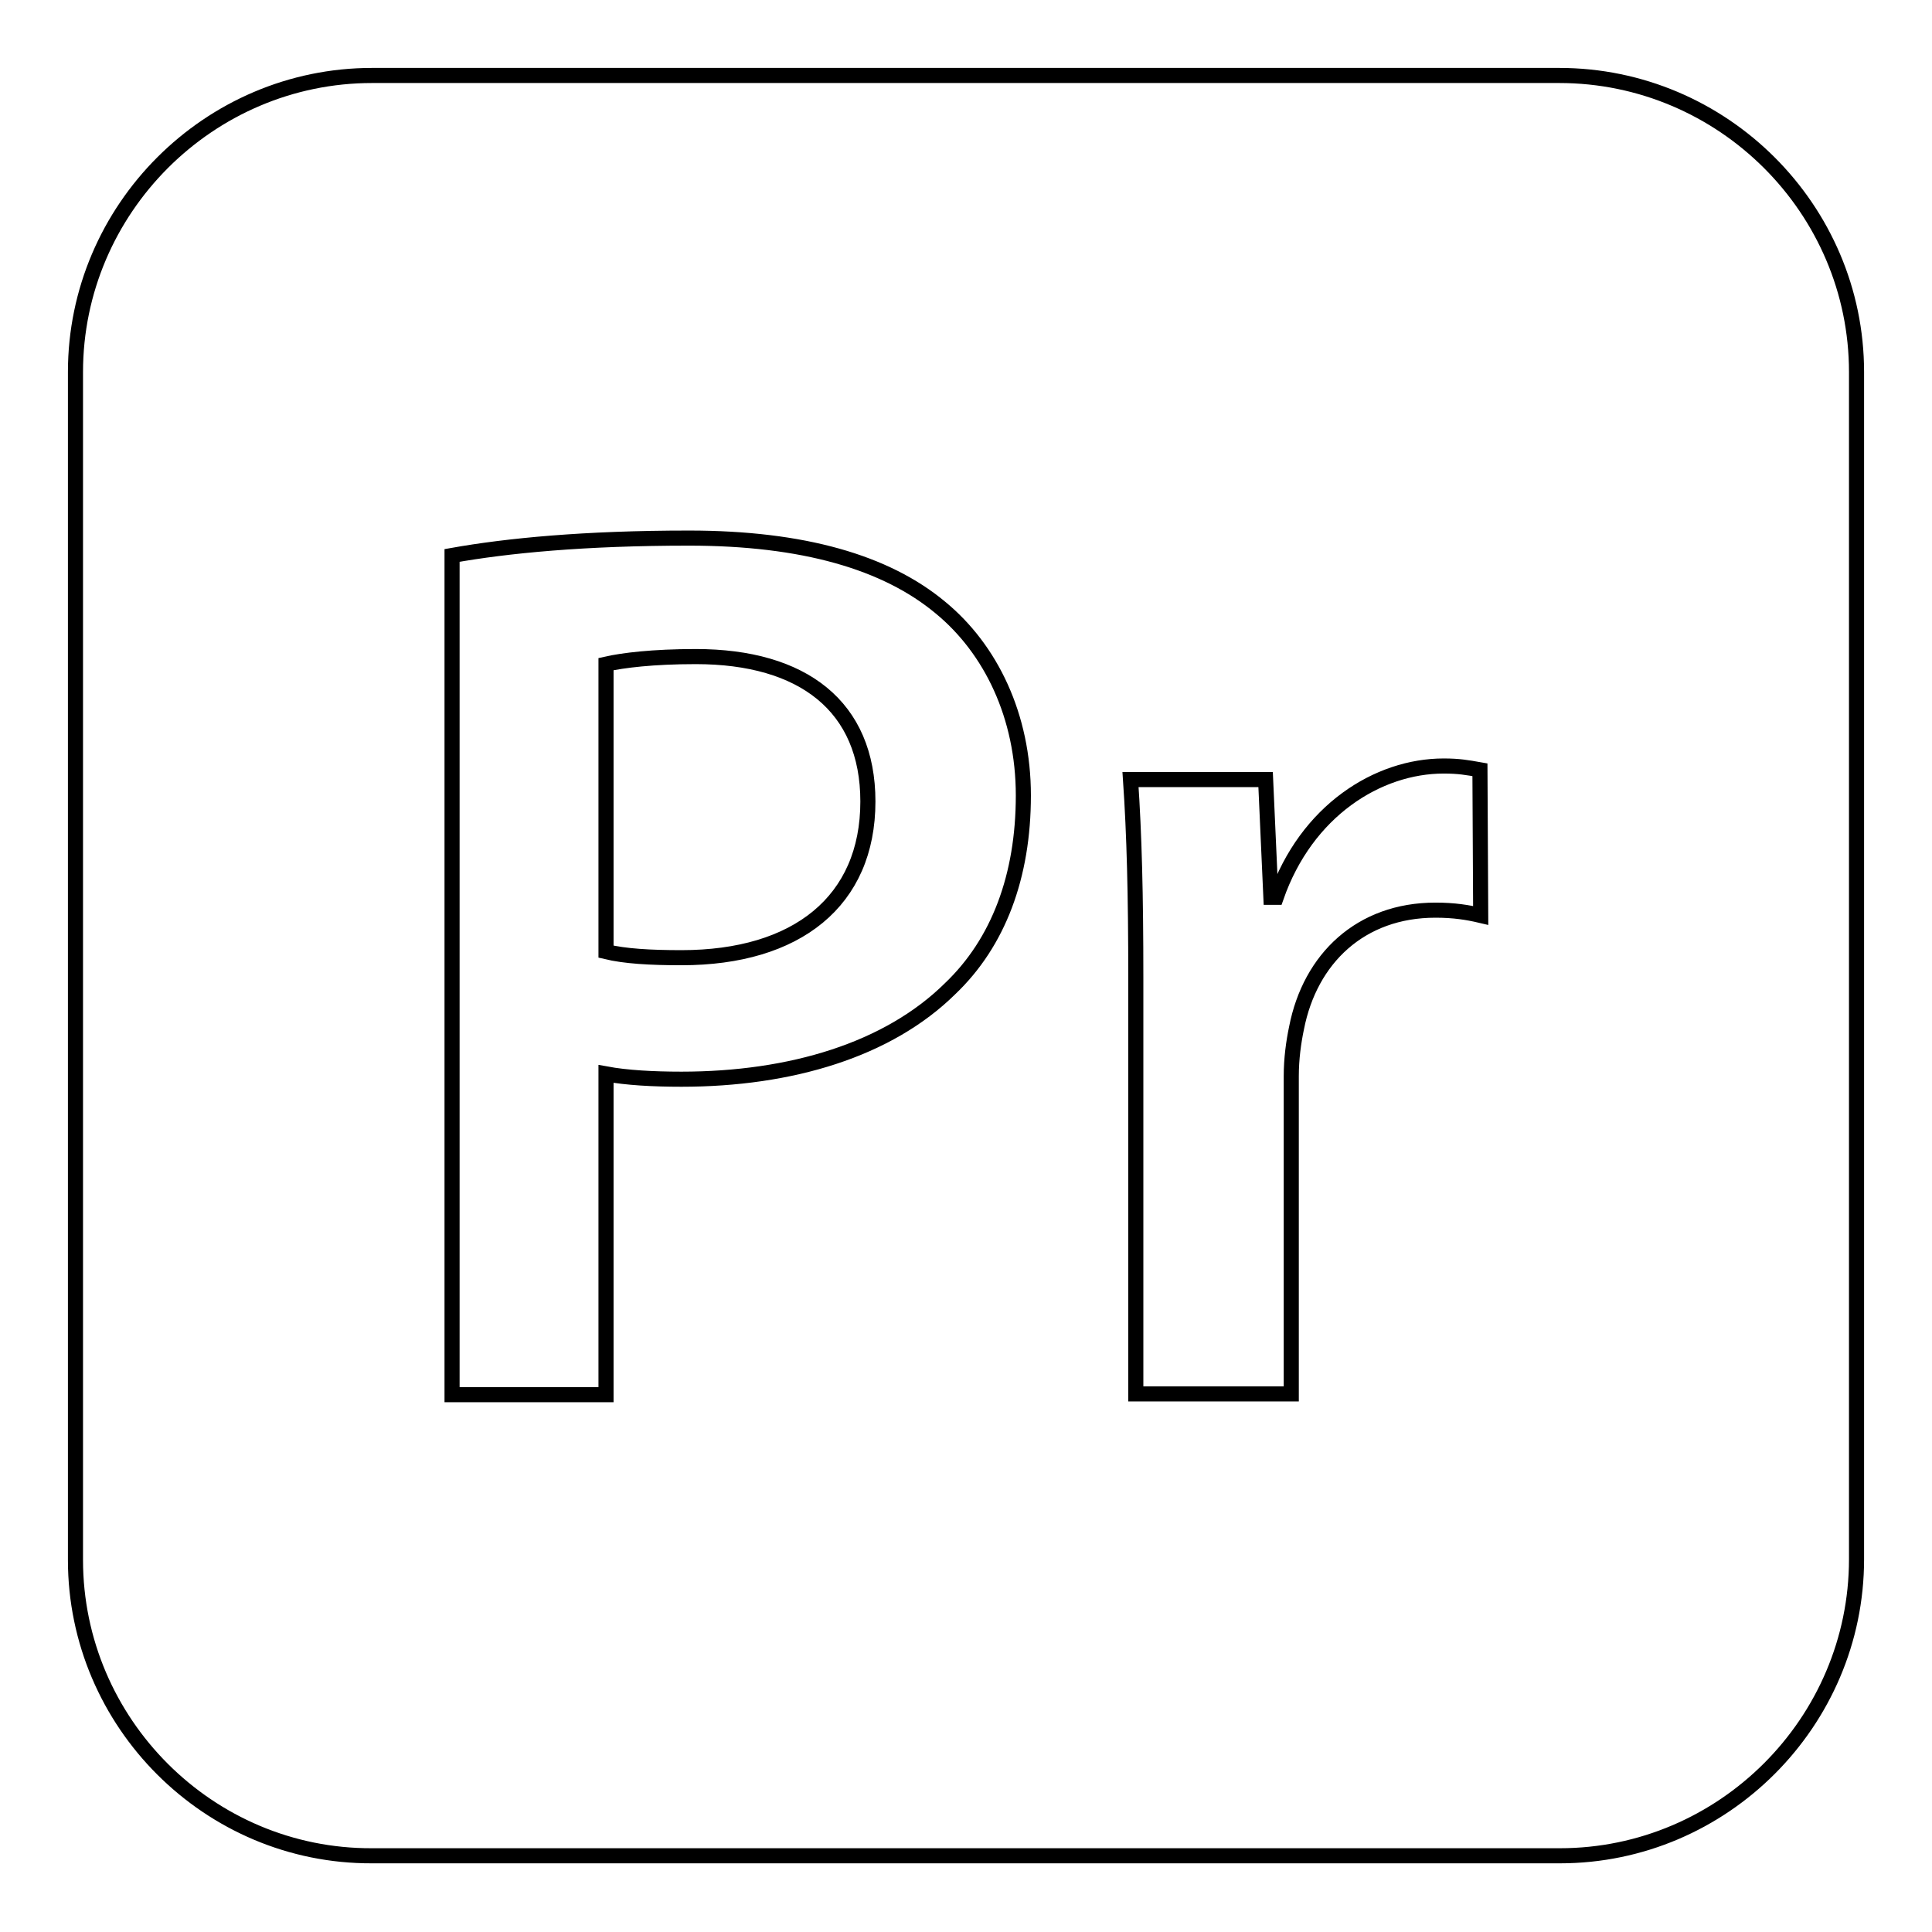
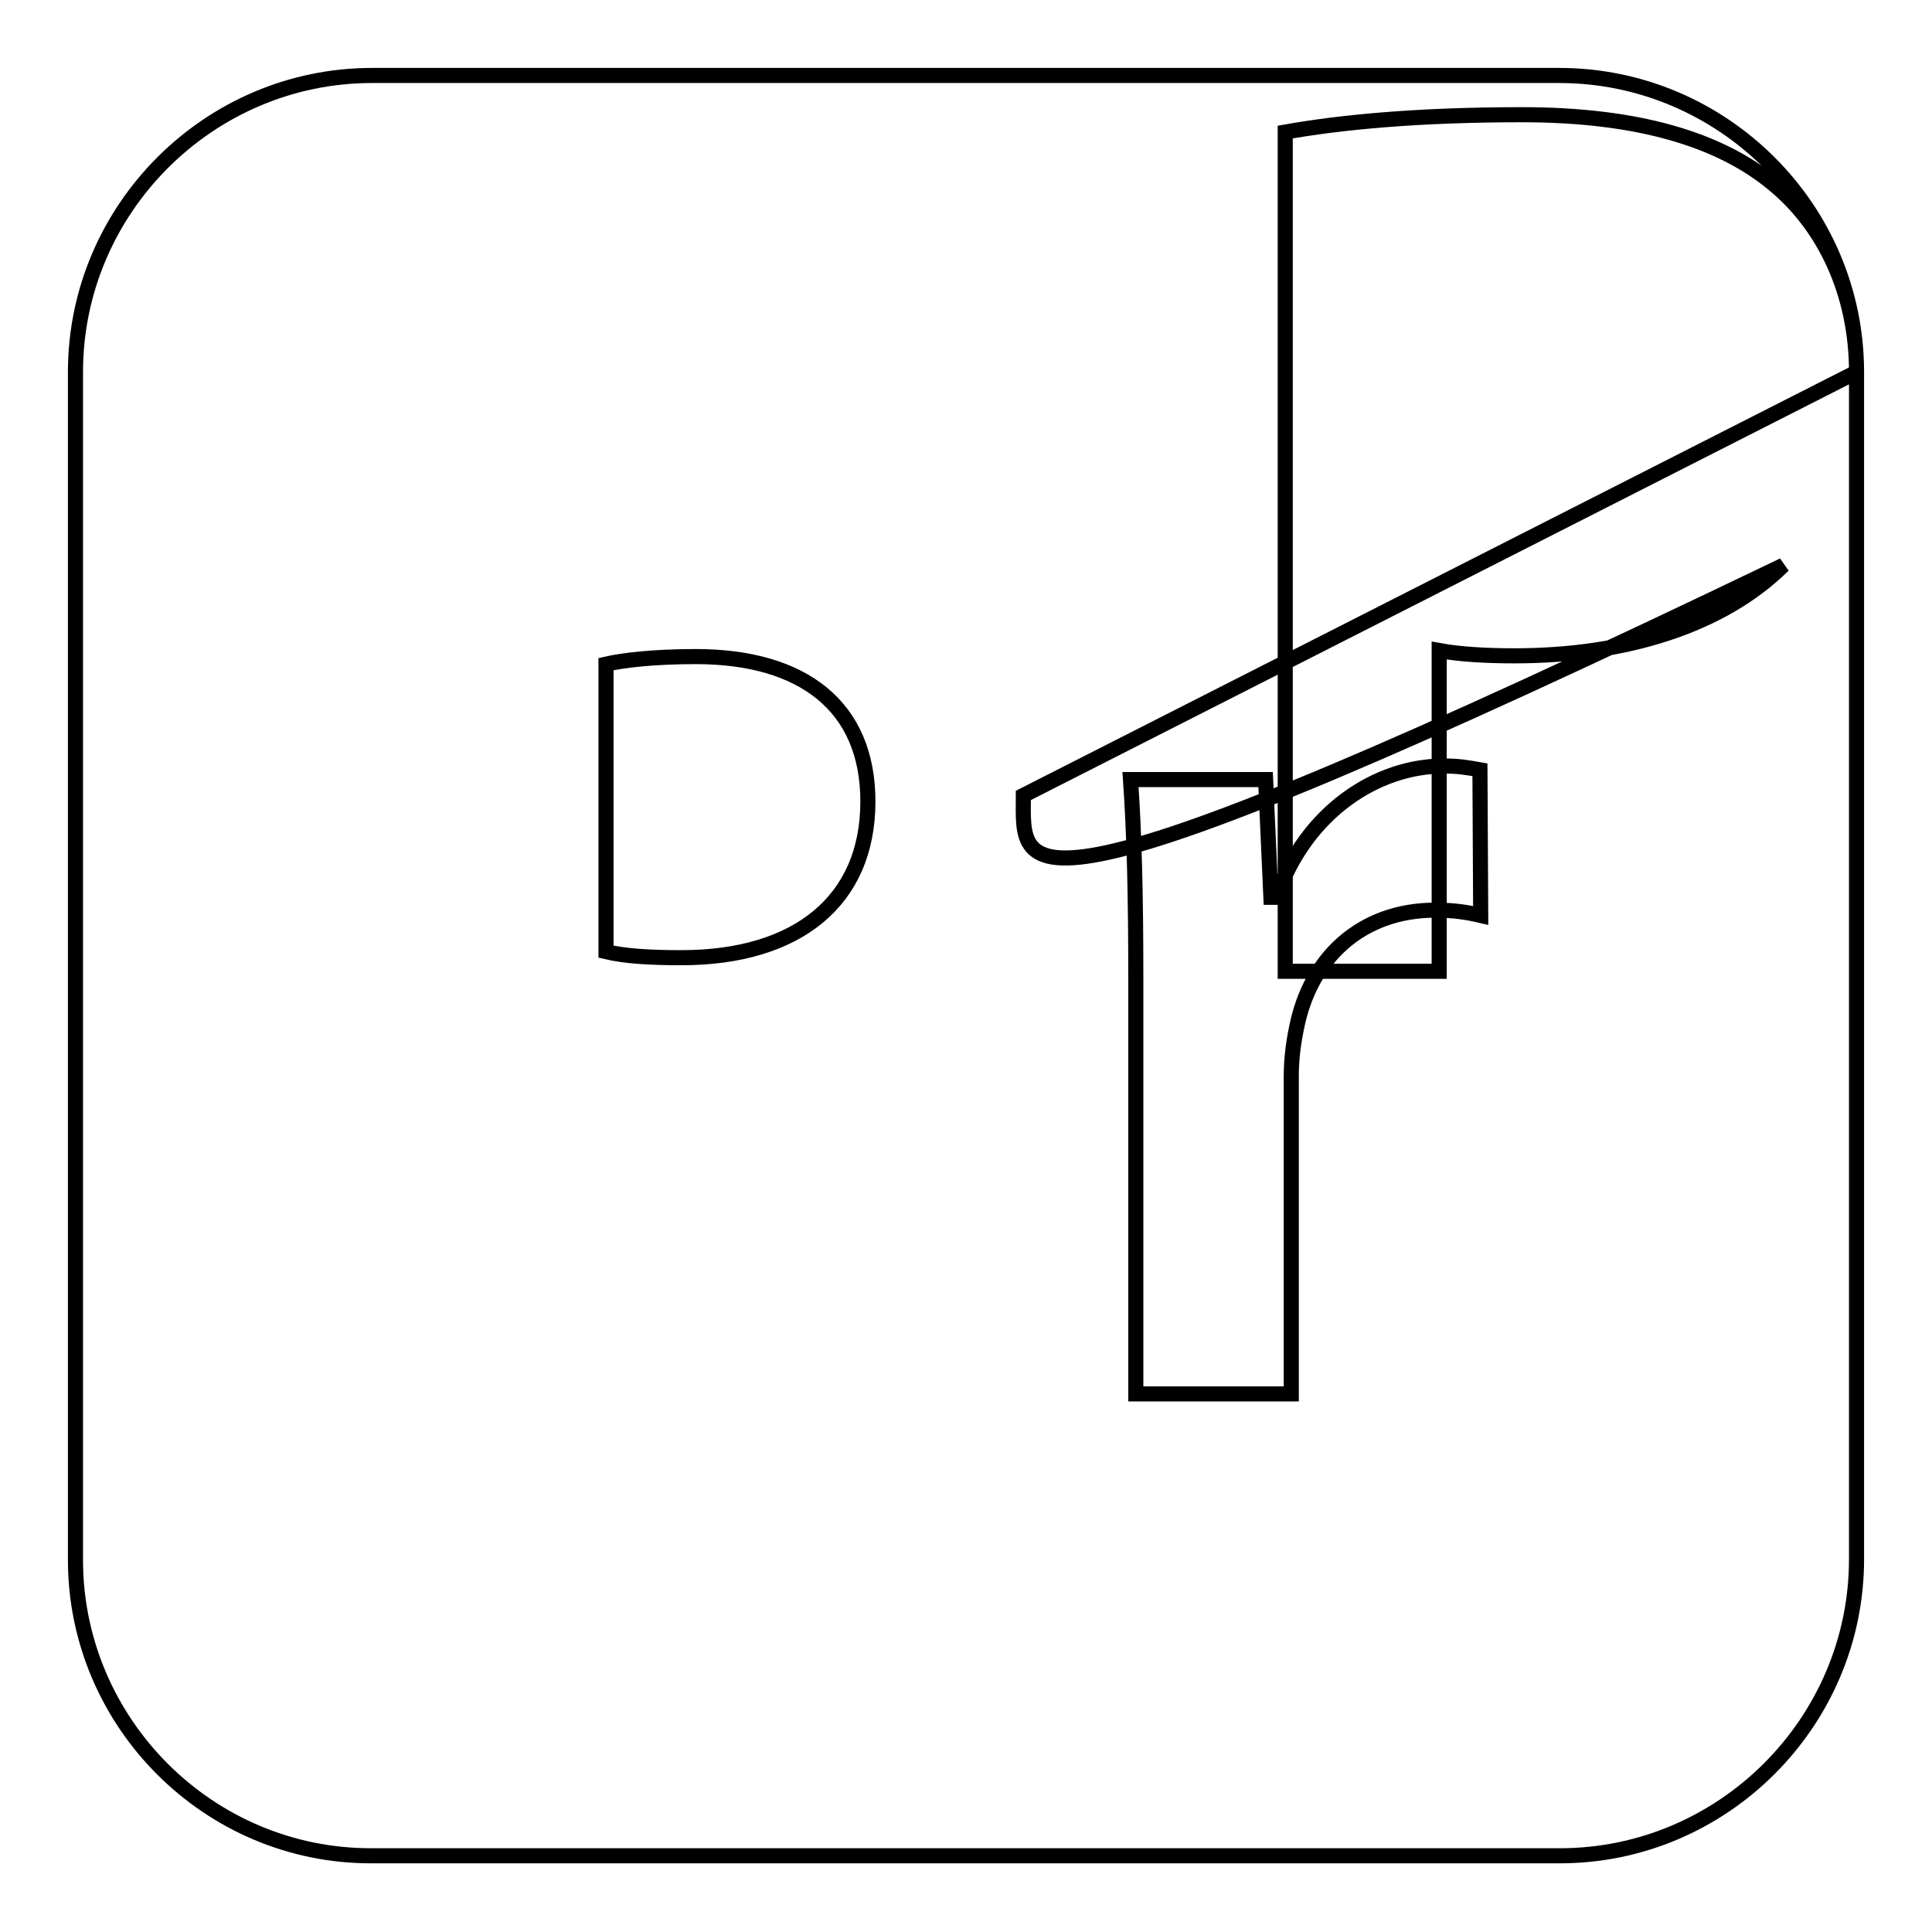
<svg xmlns="http://www.w3.org/2000/svg" version="1.1" x="0px" y="0px" viewBox="0 0 256 256" enable-background="new 0 0 256 256" xml:space="preserve">
  <g>
    <g>
      <g id="_x32_069a460dcf28295e231f3111e037ab6">
-         <path stroke-width="2" fill-opacity="0" stroke="#000000" d="M115,106.2c0,13.2-9.4,20.7-24.7,20.7c-4.2,0-7.5-0.2-10-0.8V88c2.2-0.5,6.2-1,11.9-1C106.4,87,115,93.6,115,106.2z M246,49.3v157.3c0,21.6-17.7,39.3-39.3,39.3H49.3C27.7,246,10,228.3,10,206.7V49.3C10,27.7,27.7,10,49.3,10h157.3C228.3,10,246,27.7,246,49.3z M135.6,105.4c0-10.5-4.3-19.4-11-24.9c-7.2-6-18.2-9.2-33.3-9.2c-13.9,0-24.1,1-31.4,2.3v111.2h20.4v-42.5c2.7,0.5,6.2,0.7,10,0.7c14.5,0,27.4-3.9,35.6-12C132.3,124.9,135.6,116.1,135.6,105.4z M196.1,102c-1.7-0.3-2.8-0.5-4.8-0.5c-8.7,0-18.2,5.9-22.2,17.4h-0.7l-0.7-15.6h-17.9c0.5,7.3,0.7,15.2,0.7,26.2v55.2h20.6v-42.1c0-2.3,0.3-4.5,0.7-6.4c1.8-9.2,8.5-15.6,18.4-15.6c2.5,0,4.3,0.3,6,0.7L196.1,102L196.1,102z" />
+         <path stroke-width="2" fill-opacity="0" stroke="#000000" d="M115,106.2c0,13.2-9.4,20.7-24.7,20.7c-4.2,0-7.5-0.2-10-0.8V88c2.2-0.5,6.2-1,11.9-1C106.4,87,115,93.6,115,106.2z M246,49.3v157.3c0,21.6-17.7,39.3-39.3,39.3H49.3C27.7,246,10,228.3,10,206.7V49.3C10,27.7,27.7,10,49.3,10h157.3C228.3,10,246,27.7,246,49.3z c0-10.5-4.3-19.4-11-24.9c-7.2-6-18.2-9.2-33.3-9.2c-13.9,0-24.1,1-31.4,2.3v111.2h20.4v-42.5c2.7,0.5,6.2,0.7,10,0.7c14.5,0,27.4-3.9,35.6-12C132.3,124.9,135.6,116.1,135.6,105.4z M196.1,102c-1.7-0.3-2.8-0.5-4.8-0.5c-8.7,0-18.2,5.9-22.2,17.4h-0.7l-0.7-15.6h-17.9c0.5,7.3,0.7,15.2,0.7,26.2v55.2h20.6v-42.1c0-2.3,0.3-4.5,0.7-6.4c1.8-9.2,8.5-15.6,18.4-15.6c2.5,0,4.3,0.3,6,0.7L196.1,102L196.1,102z" />
      </g>
    </g>
  </g>
</svg>